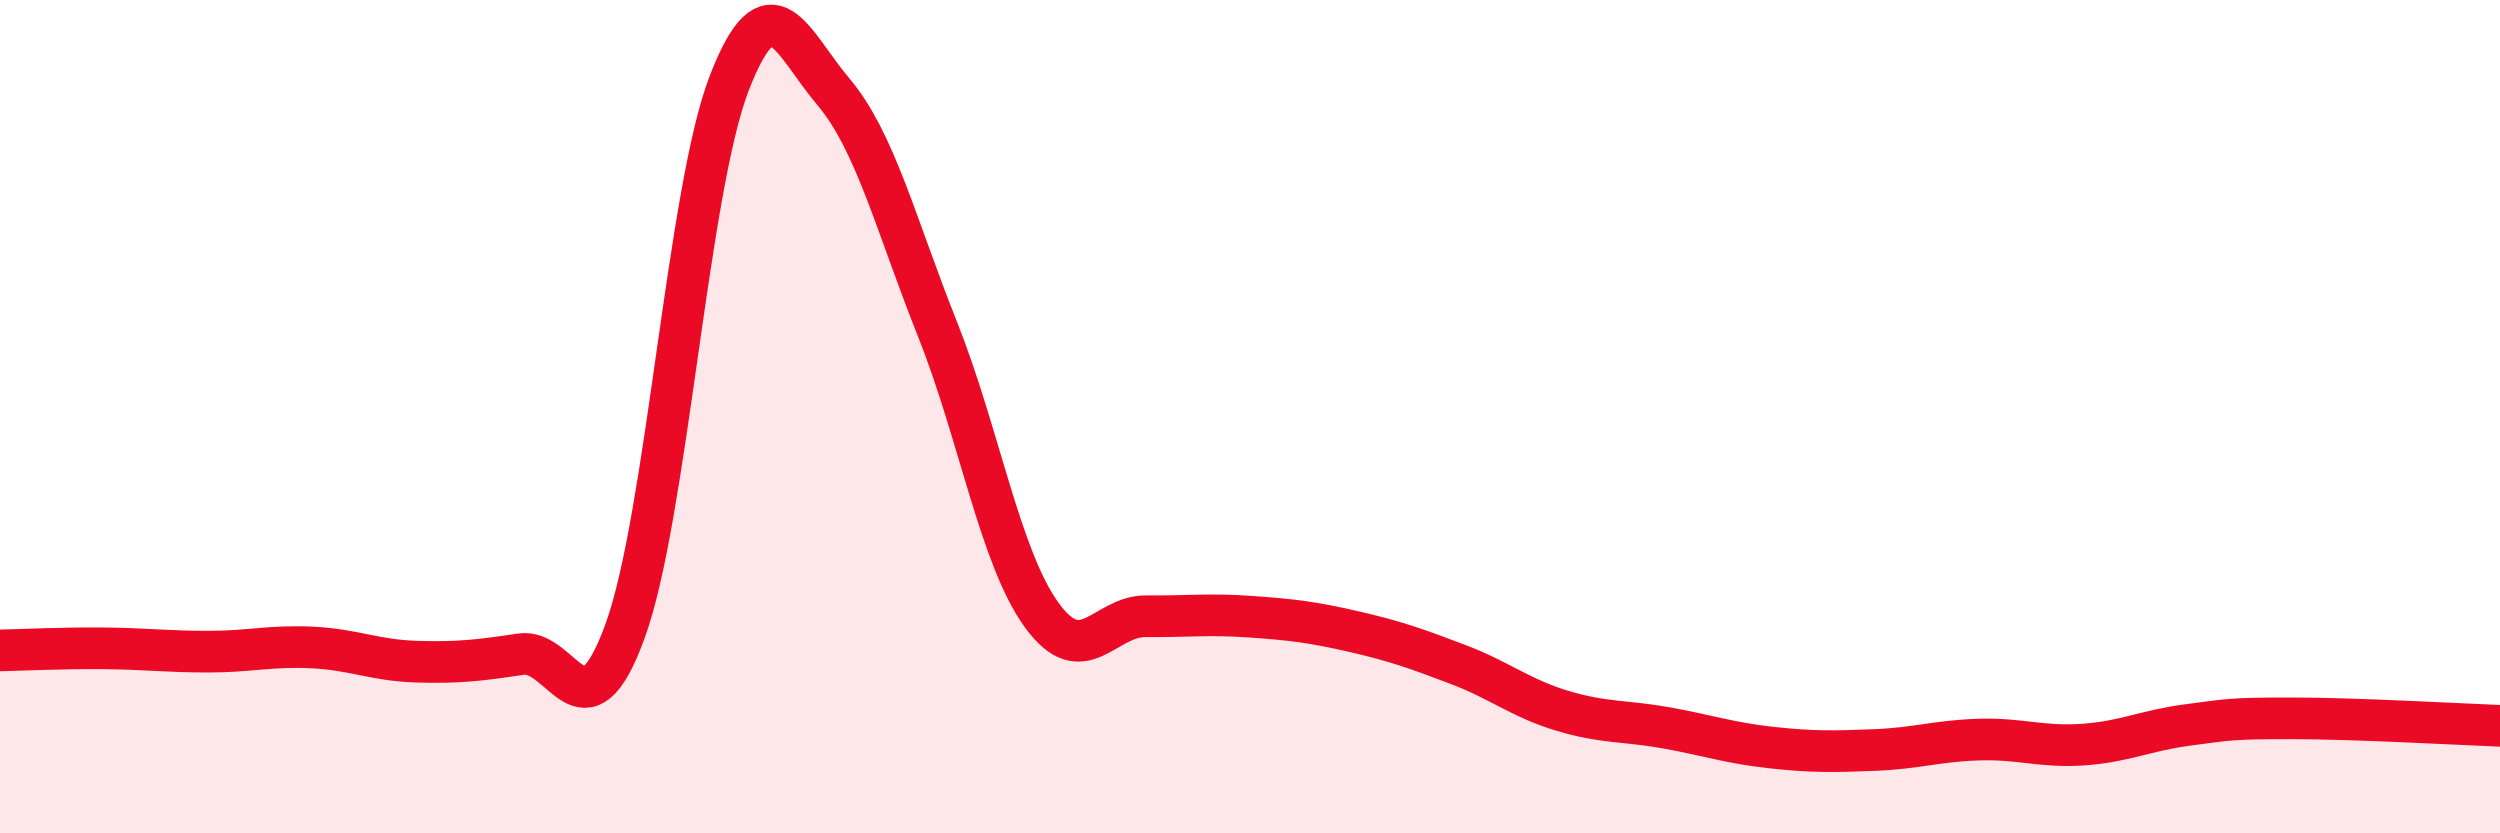
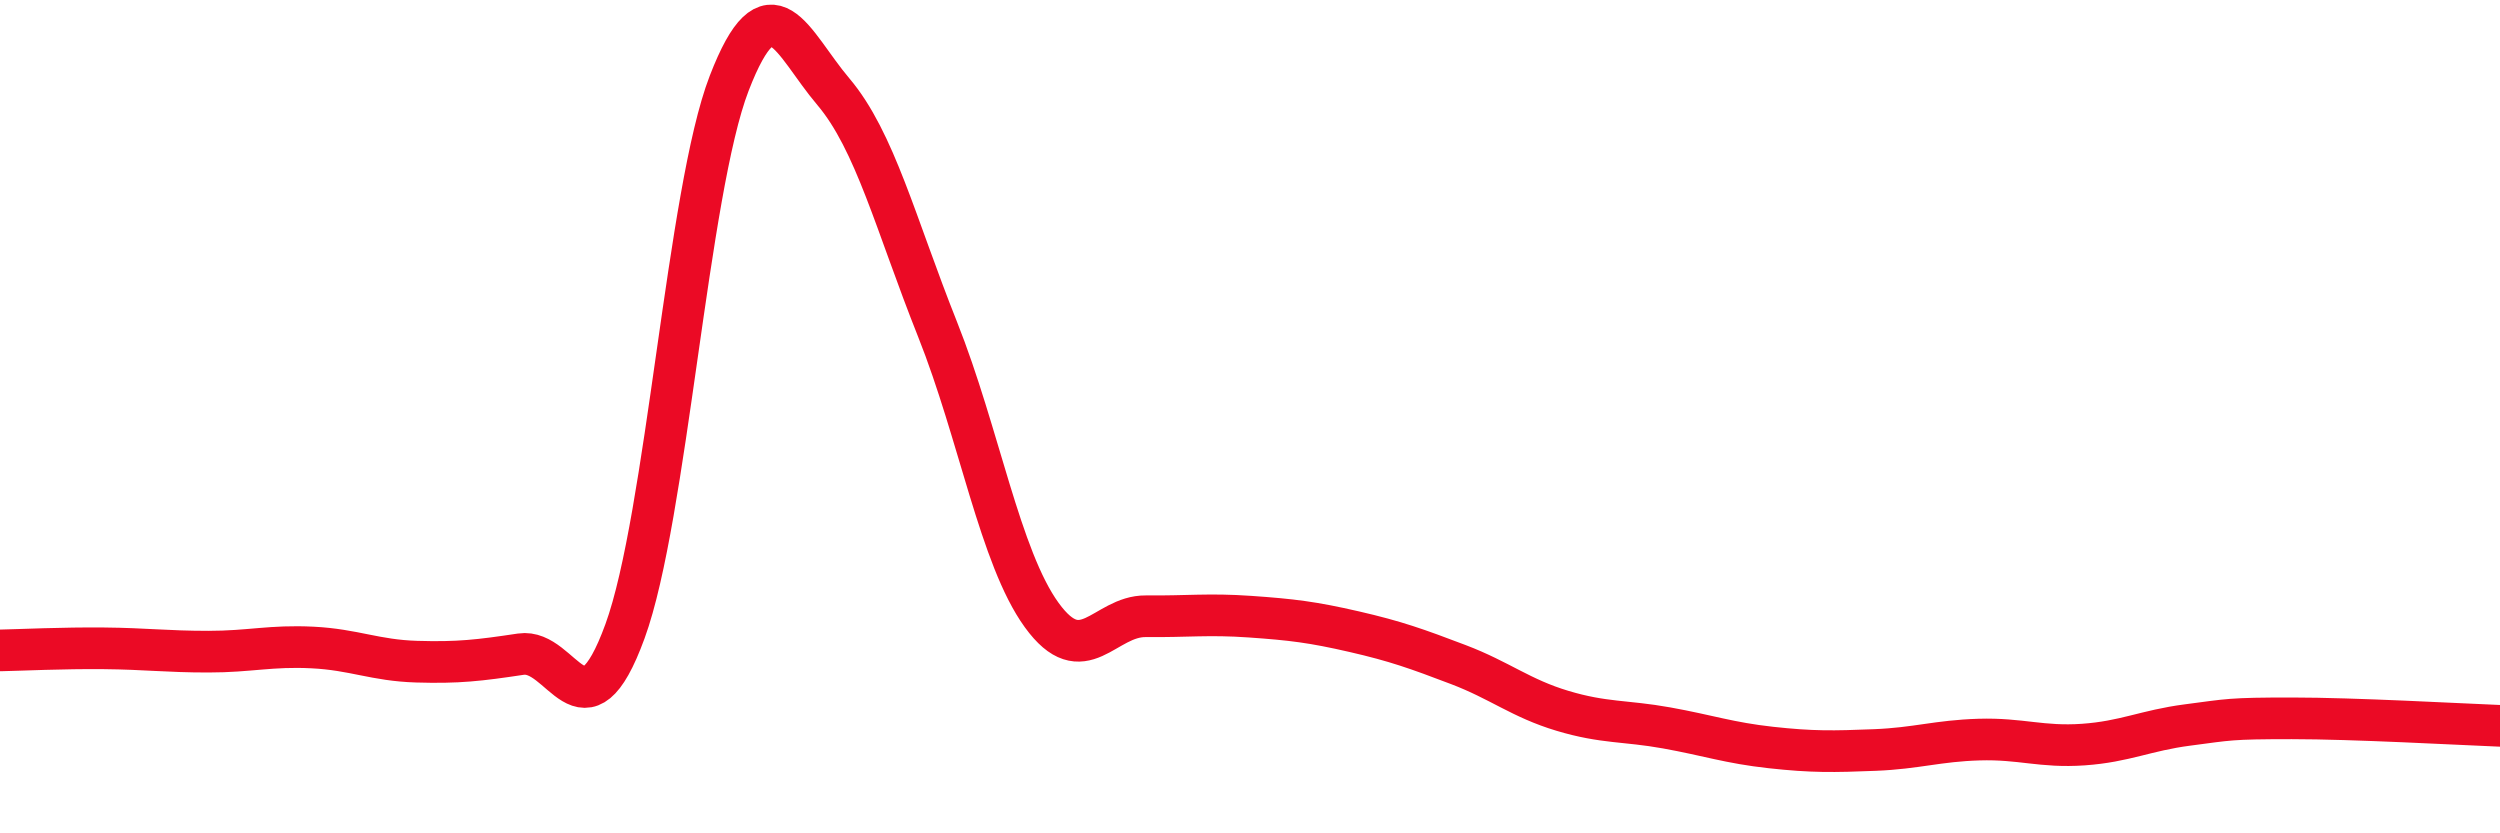
<svg xmlns="http://www.w3.org/2000/svg" width="60" height="20" viewBox="0 0 60 20">
-   <path d="M 0,15.61 C 0.5,15.6 1.5,15.55 2.5,15.56 C 3.5,15.57 4,15.64 5,15.64 C 6,15.64 6.5,15.49 7.5,15.54 C 8.5,15.59 9,15.85 10,15.88 C 11,15.91 11.5,15.85 12.5,15.7 C 13.5,15.55 14,17.89 15,15.15 C 16,12.41 16.5,4.59 17.5,2 C 18.5,-0.59 19,1.02 20,2.2 C 21,3.38 21.5,5.39 22.5,7.9 C 23.5,10.41 24,13.38 25,14.76 C 26,16.14 26.5,14.78 27.5,14.79 C 28.5,14.8 29,14.73 30,14.8 C 31,14.87 31.5,14.93 32.5,15.16 C 33.5,15.39 34,15.57 35,15.95 C 36,16.33 36.5,16.76 37.5,17.06 C 38.5,17.36 39,17.29 40,17.47 C 41,17.65 41.5,17.83 42.5,17.94 C 43.5,18.05 44,18.04 45,18 C 46,17.96 46.5,17.78 47.5,17.75 C 48.5,17.72 49,17.94 50,17.87 C 51,17.8 51.5,17.53 52.5,17.4 C 53.5,17.27 53.5,17.24 55,17.24 C 56.5,17.24 59,17.38 60,17.42L60 20L0 20Z" fill="#EB0A25" opacity="0.1" stroke-linecap="round" stroke-linejoin="round" />
  <path d="M 0,15.61 C 0.5,15.6 1.5,15.55 2.5,15.56 C 3.5,15.57 4,15.64 5,15.64 C 6,15.64 6.5,15.49 7.5,15.54 C 8.5,15.59 9,15.85 10,15.88 C 11,15.91 11.5,15.85 12.5,15.7 C 13.5,15.55 14,17.89 15,15.15 C 16,12.41 16.5,4.59 17.5,2 C 18.5,-0.59 19,1.02 20,2.2 C 21,3.38 21.5,5.39 22.5,7.9 C 23.5,10.41 24,13.38 25,14.76 C 26,16.14 26.5,14.78 27.5,14.79 C 28.5,14.8 29,14.73 30,14.8 C 31,14.87 31.5,14.93 32.5,15.16 C 33.5,15.39 34,15.57 35,15.95 C 36,16.33 36.5,16.76 37.5,17.06 C 38.5,17.36 39,17.29 40,17.47 C 41,17.65 41.5,17.83 42.5,17.94 C 43.5,18.05 44,18.04 45,18 C 46,17.96 46.5,17.78 47.5,17.75 C 48.5,17.72 49,17.94 50,17.87 C 51,17.8 51.5,17.53 52.5,17.4 C 53.5,17.27 53.5,17.24 55,17.24 C 56.5,17.24 59,17.38 60,17.42" stroke="#EB0A25" stroke-width="1" fill="none" stroke-linecap="round" stroke-linejoin="round" />
</svg>